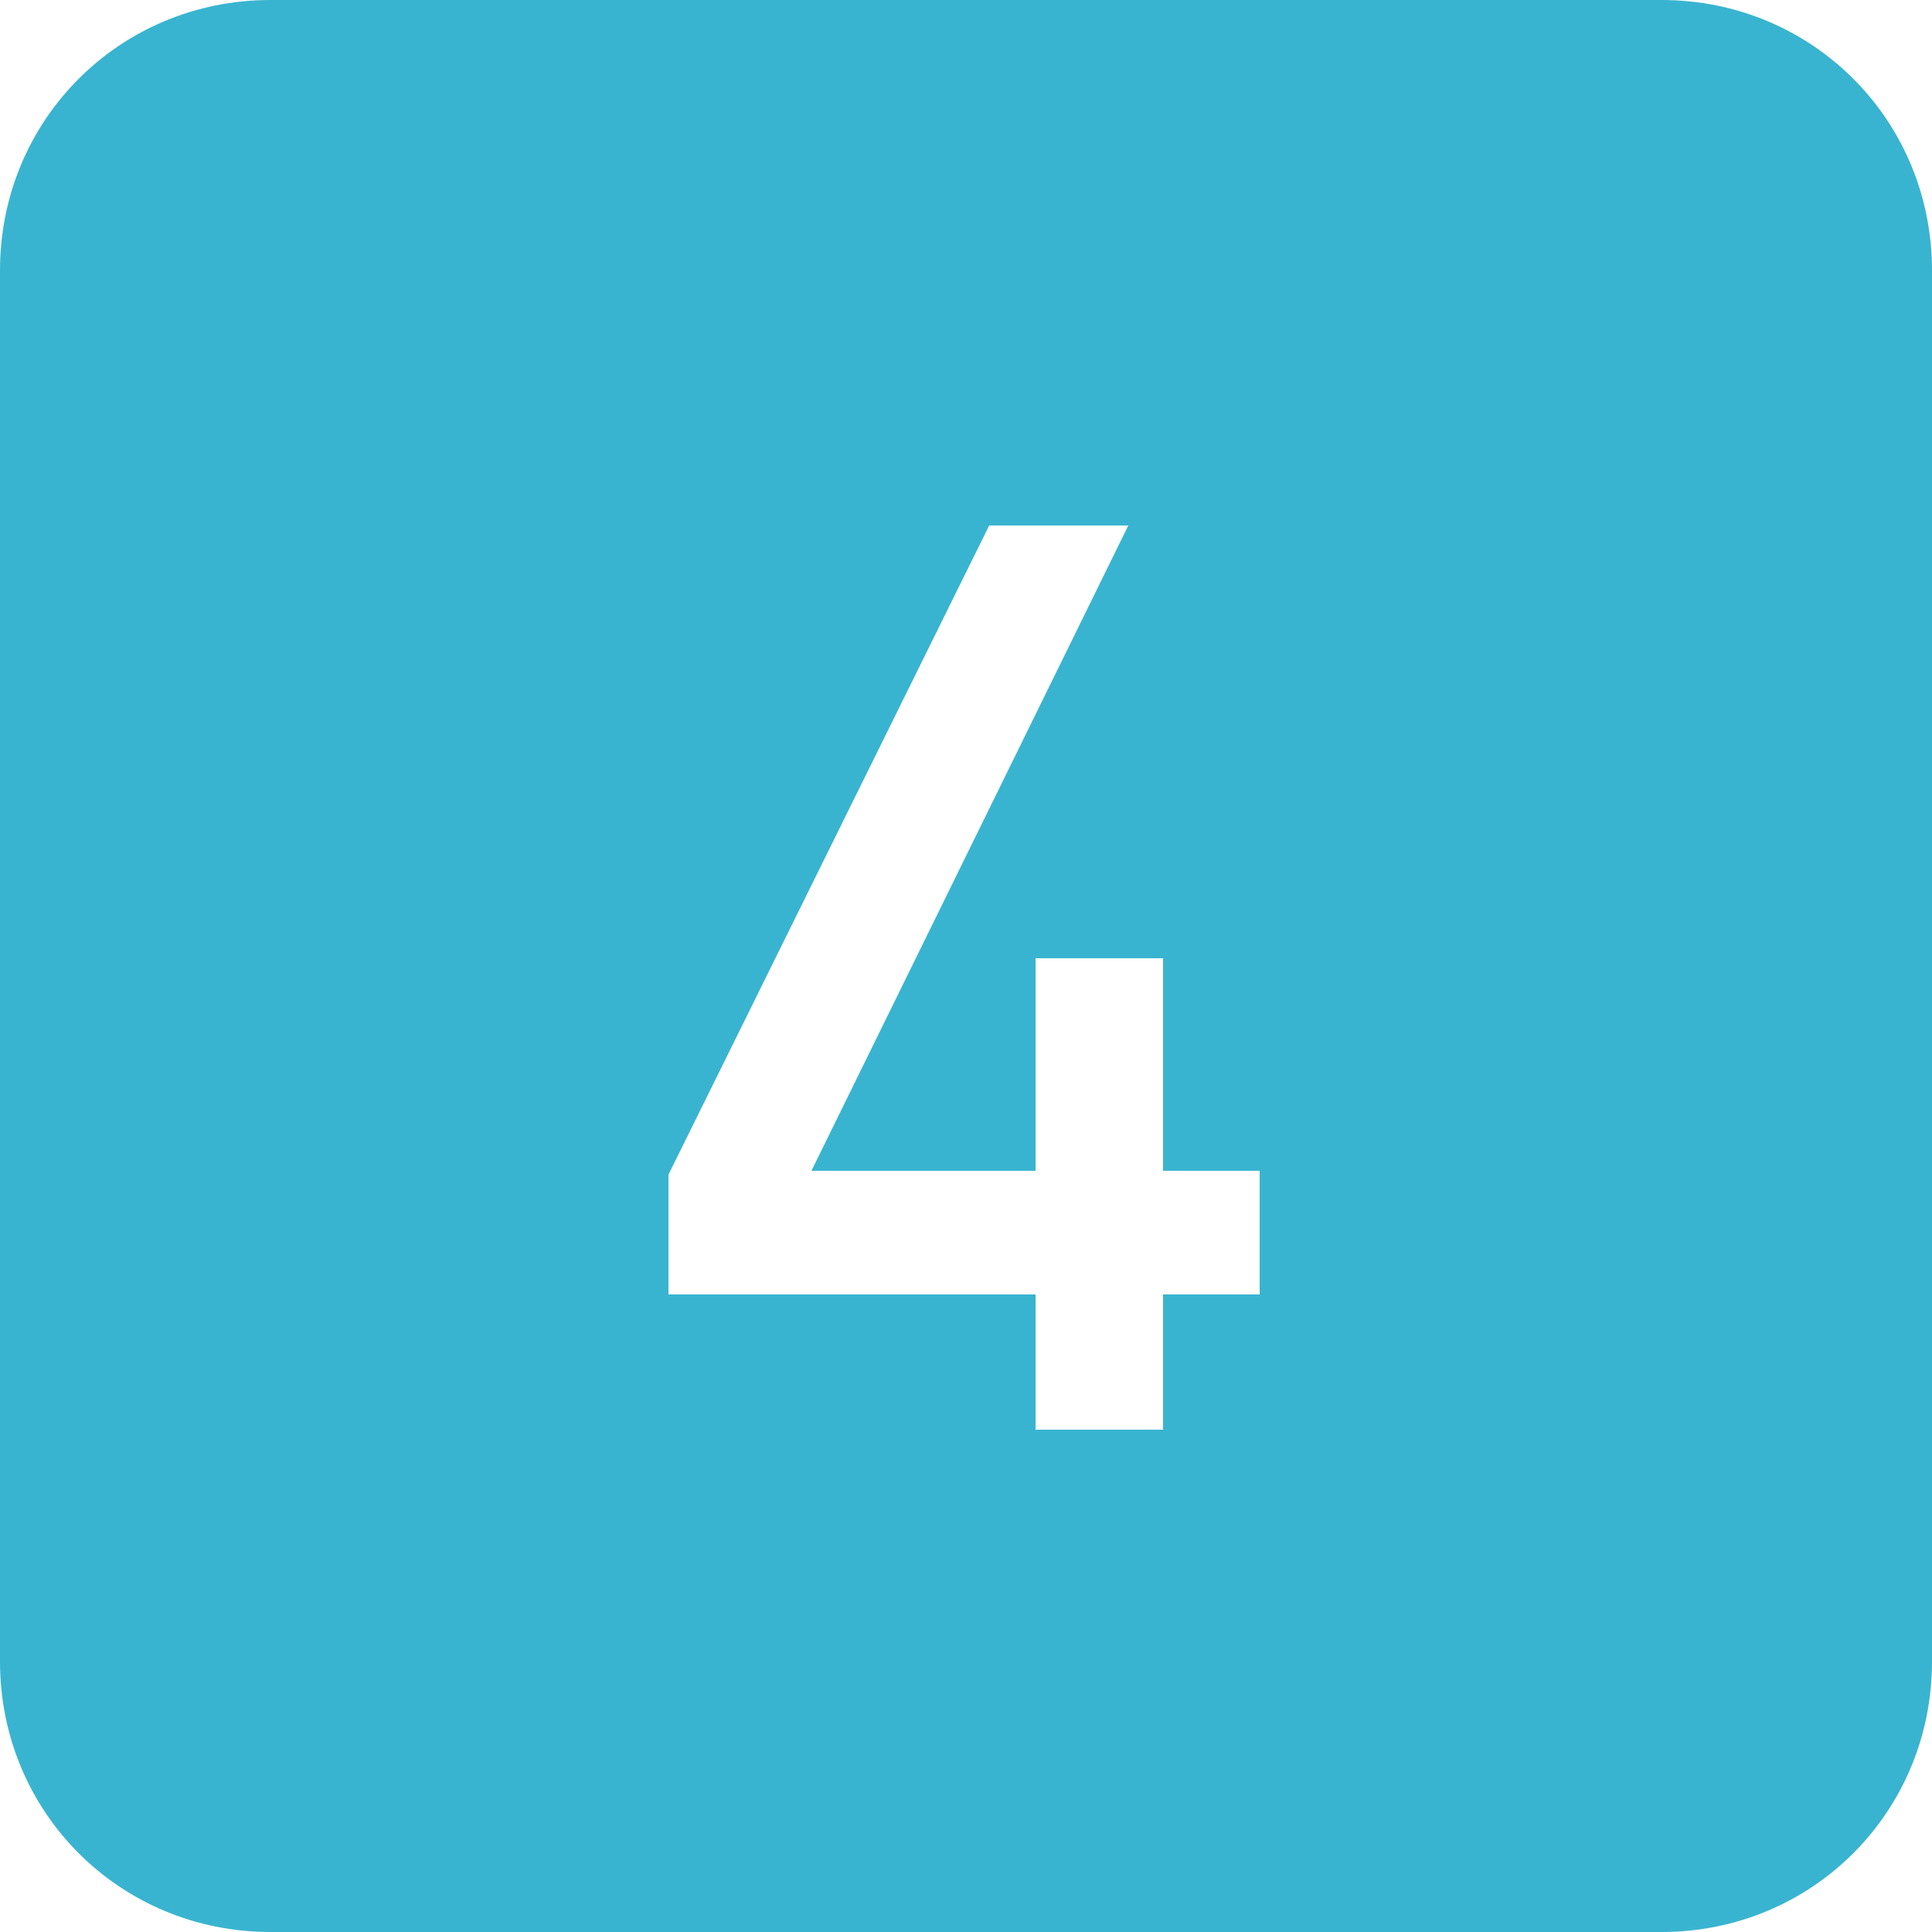
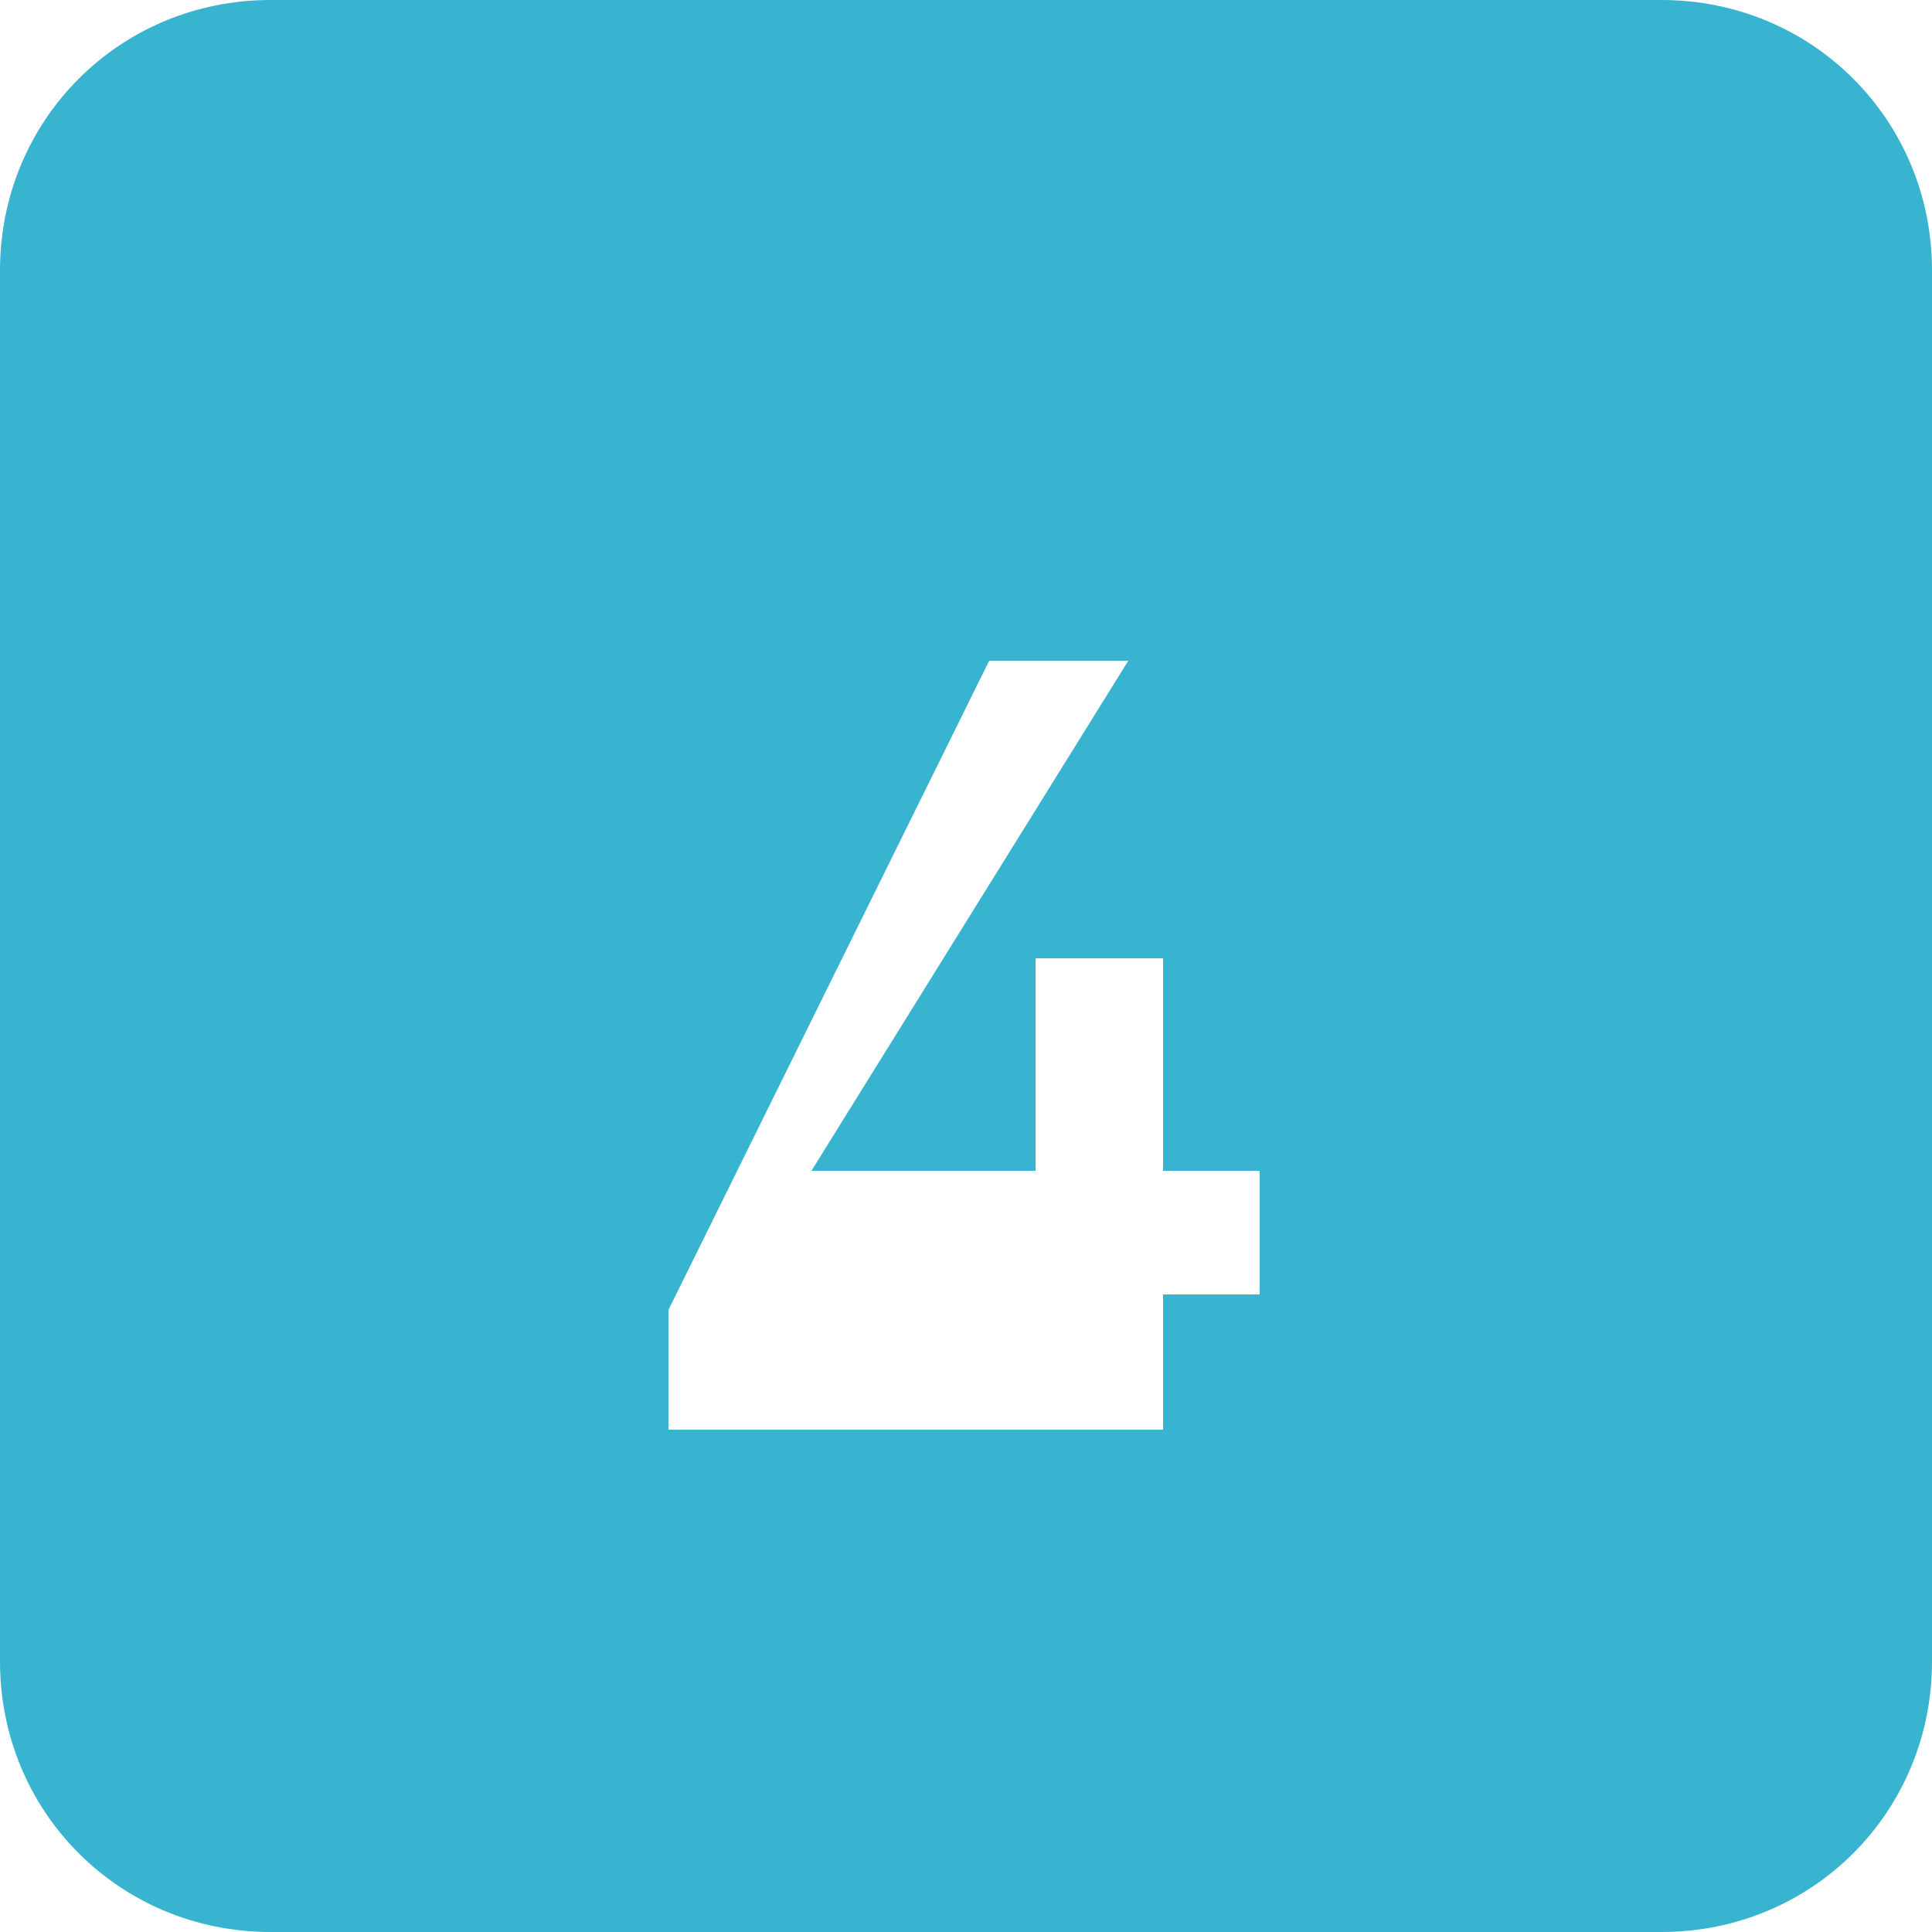
<svg xmlns="http://www.w3.org/2000/svg" version="1.1" id="Ebene_1" x="0px" y="0px" viewBox="0 0 50 50" style="enable-background:new 0 0 50 50;" xml:space="preserve" width="50" height="50">
  <style type="text/css">
	.st0{fill:#39B4D0;}
</style>
-   <path class="st0" d="M43,0H7C3.1,0,0,3.1,0,7v36c0,3.9,3.1,7,7,7h36c3.9,0,7-3.1,7-7V7C50,3.1,46.9,0,43,0z M32.6,33.5h-2.5V37h-3.3  v-3.5h-9.5v-3.1l8.3-16.8h3.6L21,30.3h5.8v-5.5h3.3v5.5h2.5V33.5z" />
+   <path class="st0" d="M43,0H7C3.1,0,0,3.1,0,7v36c0,3.9,3.1,7,7,7h36c3.9,0,7-3.1,7-7V7C50,3.1,46.9,0,43,0z M32.6,33.5h-2.5V37h-3.3  h-9.5v-3.1l8.3-16.8h3.6L21,30.3h5.8v-5.5h3.3v5.5h2.5V33.5z" />
</svg>